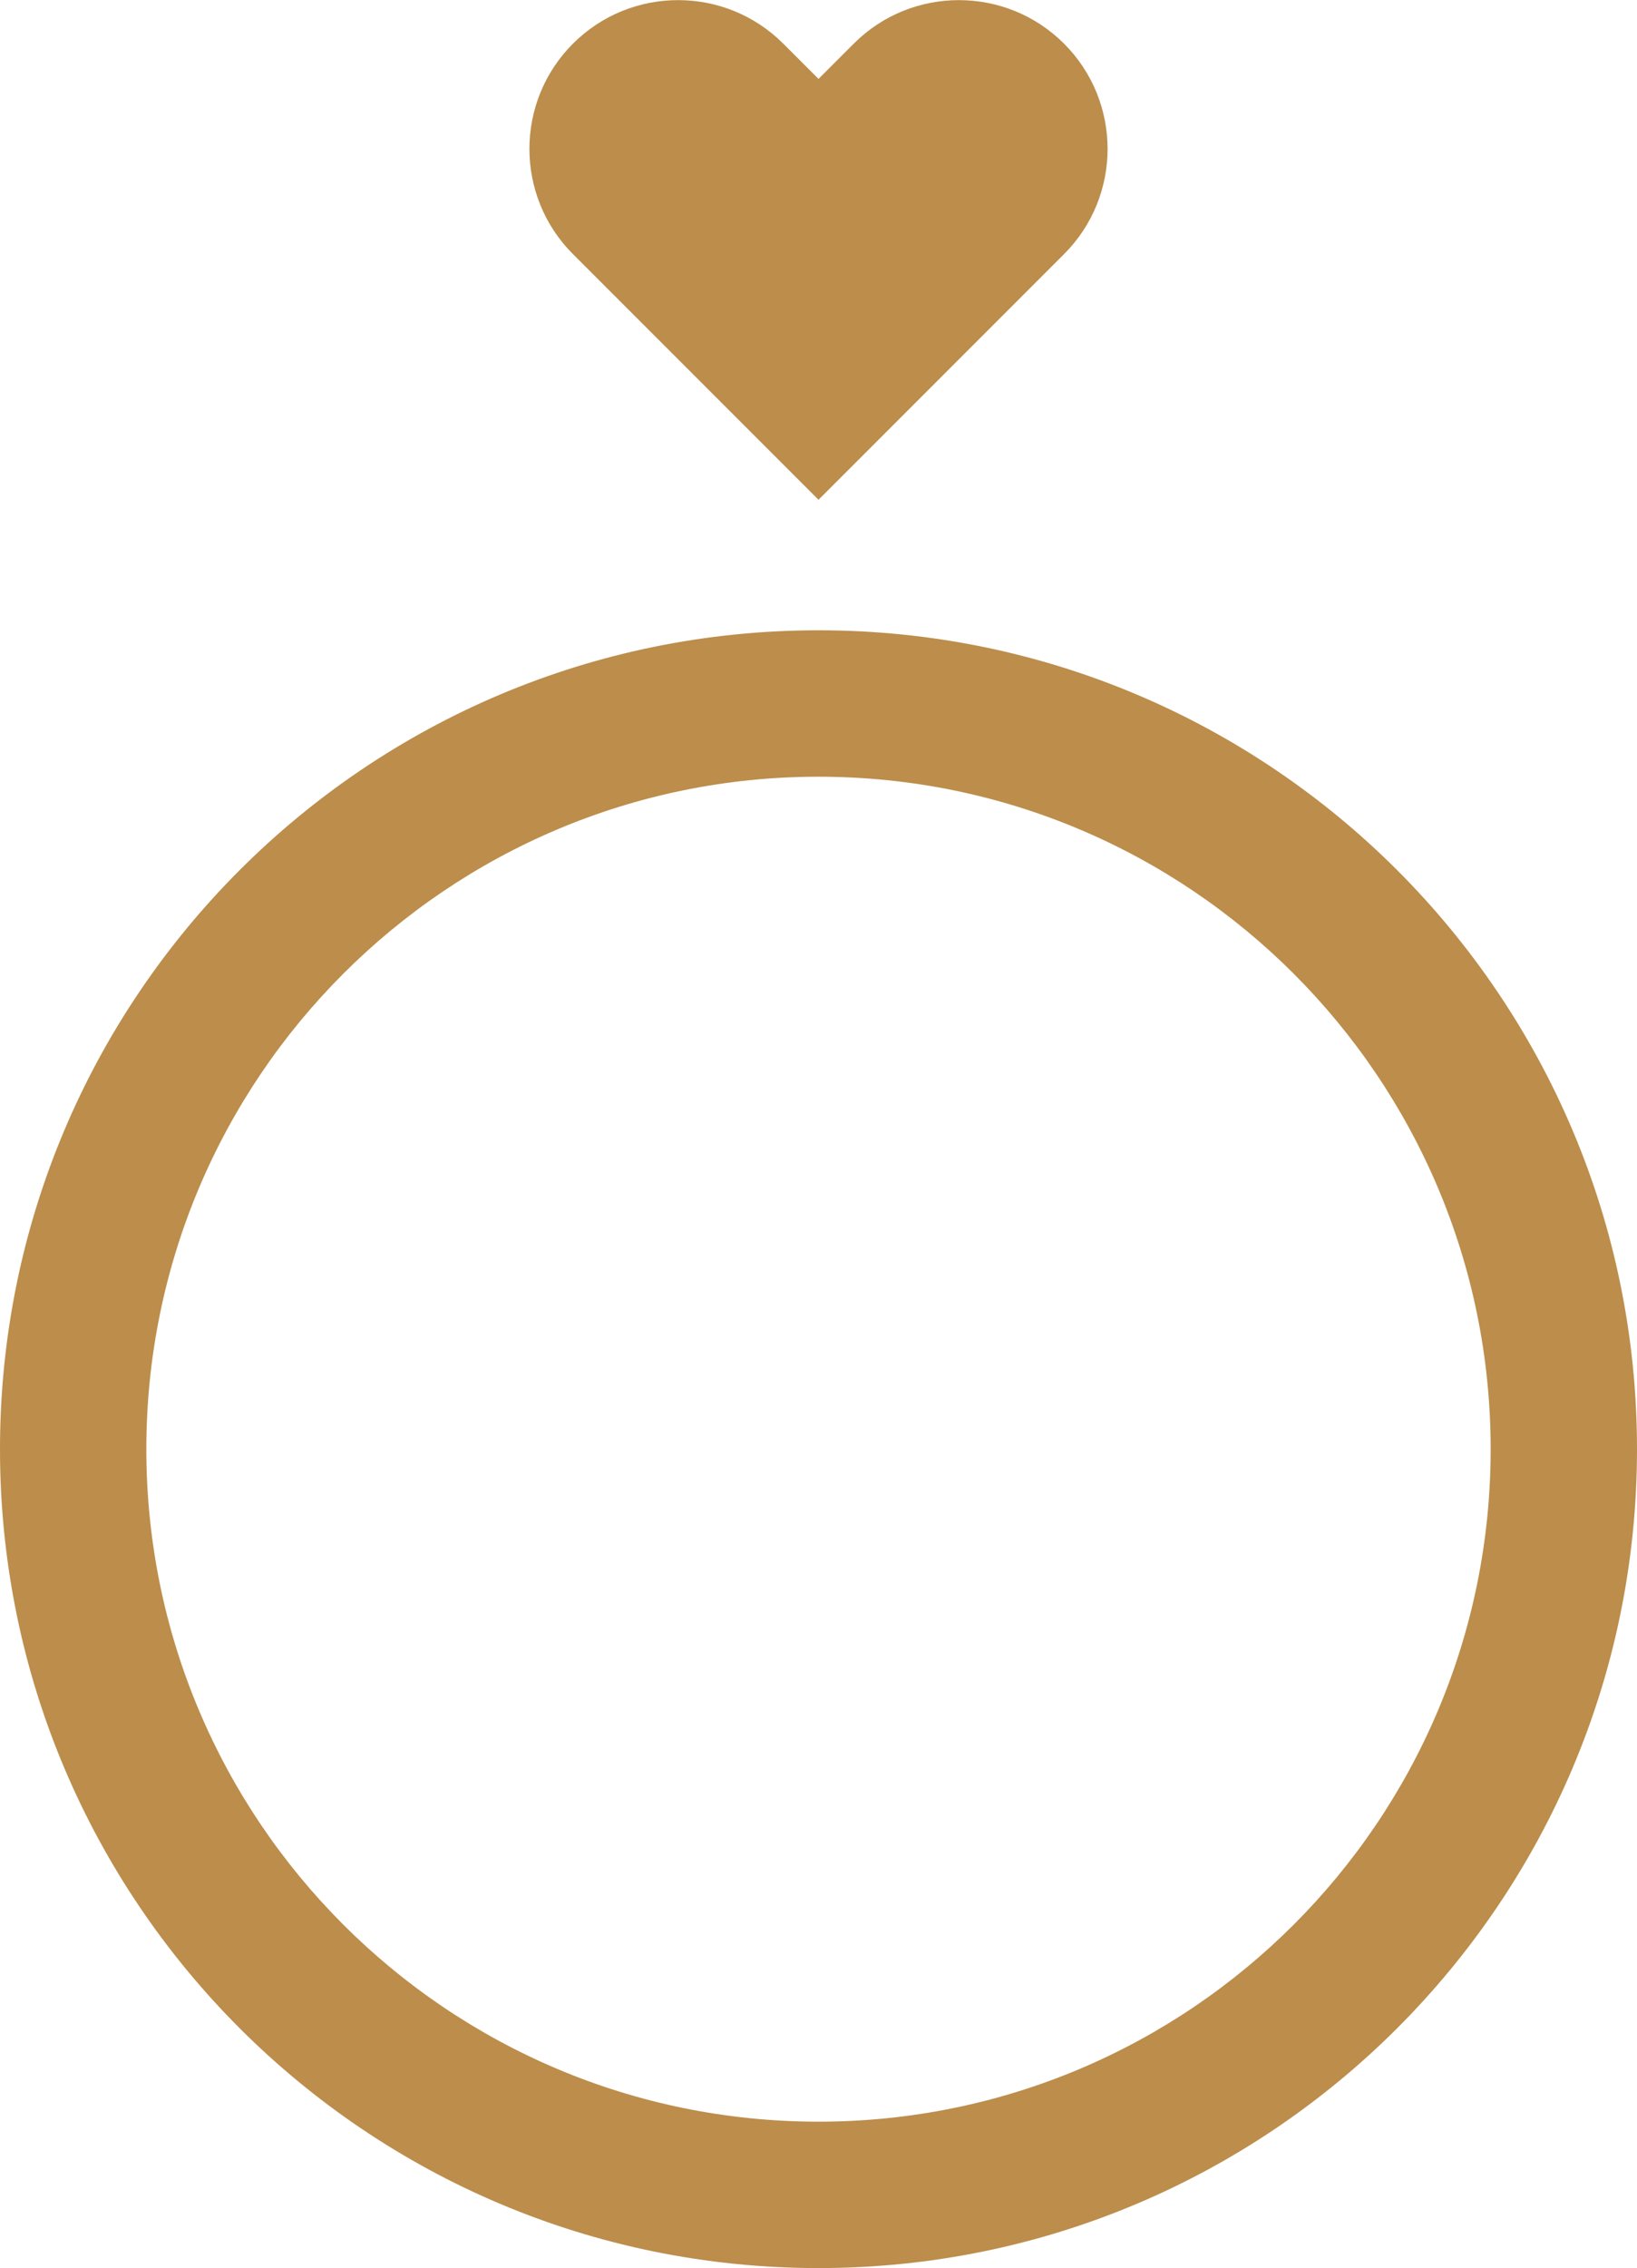
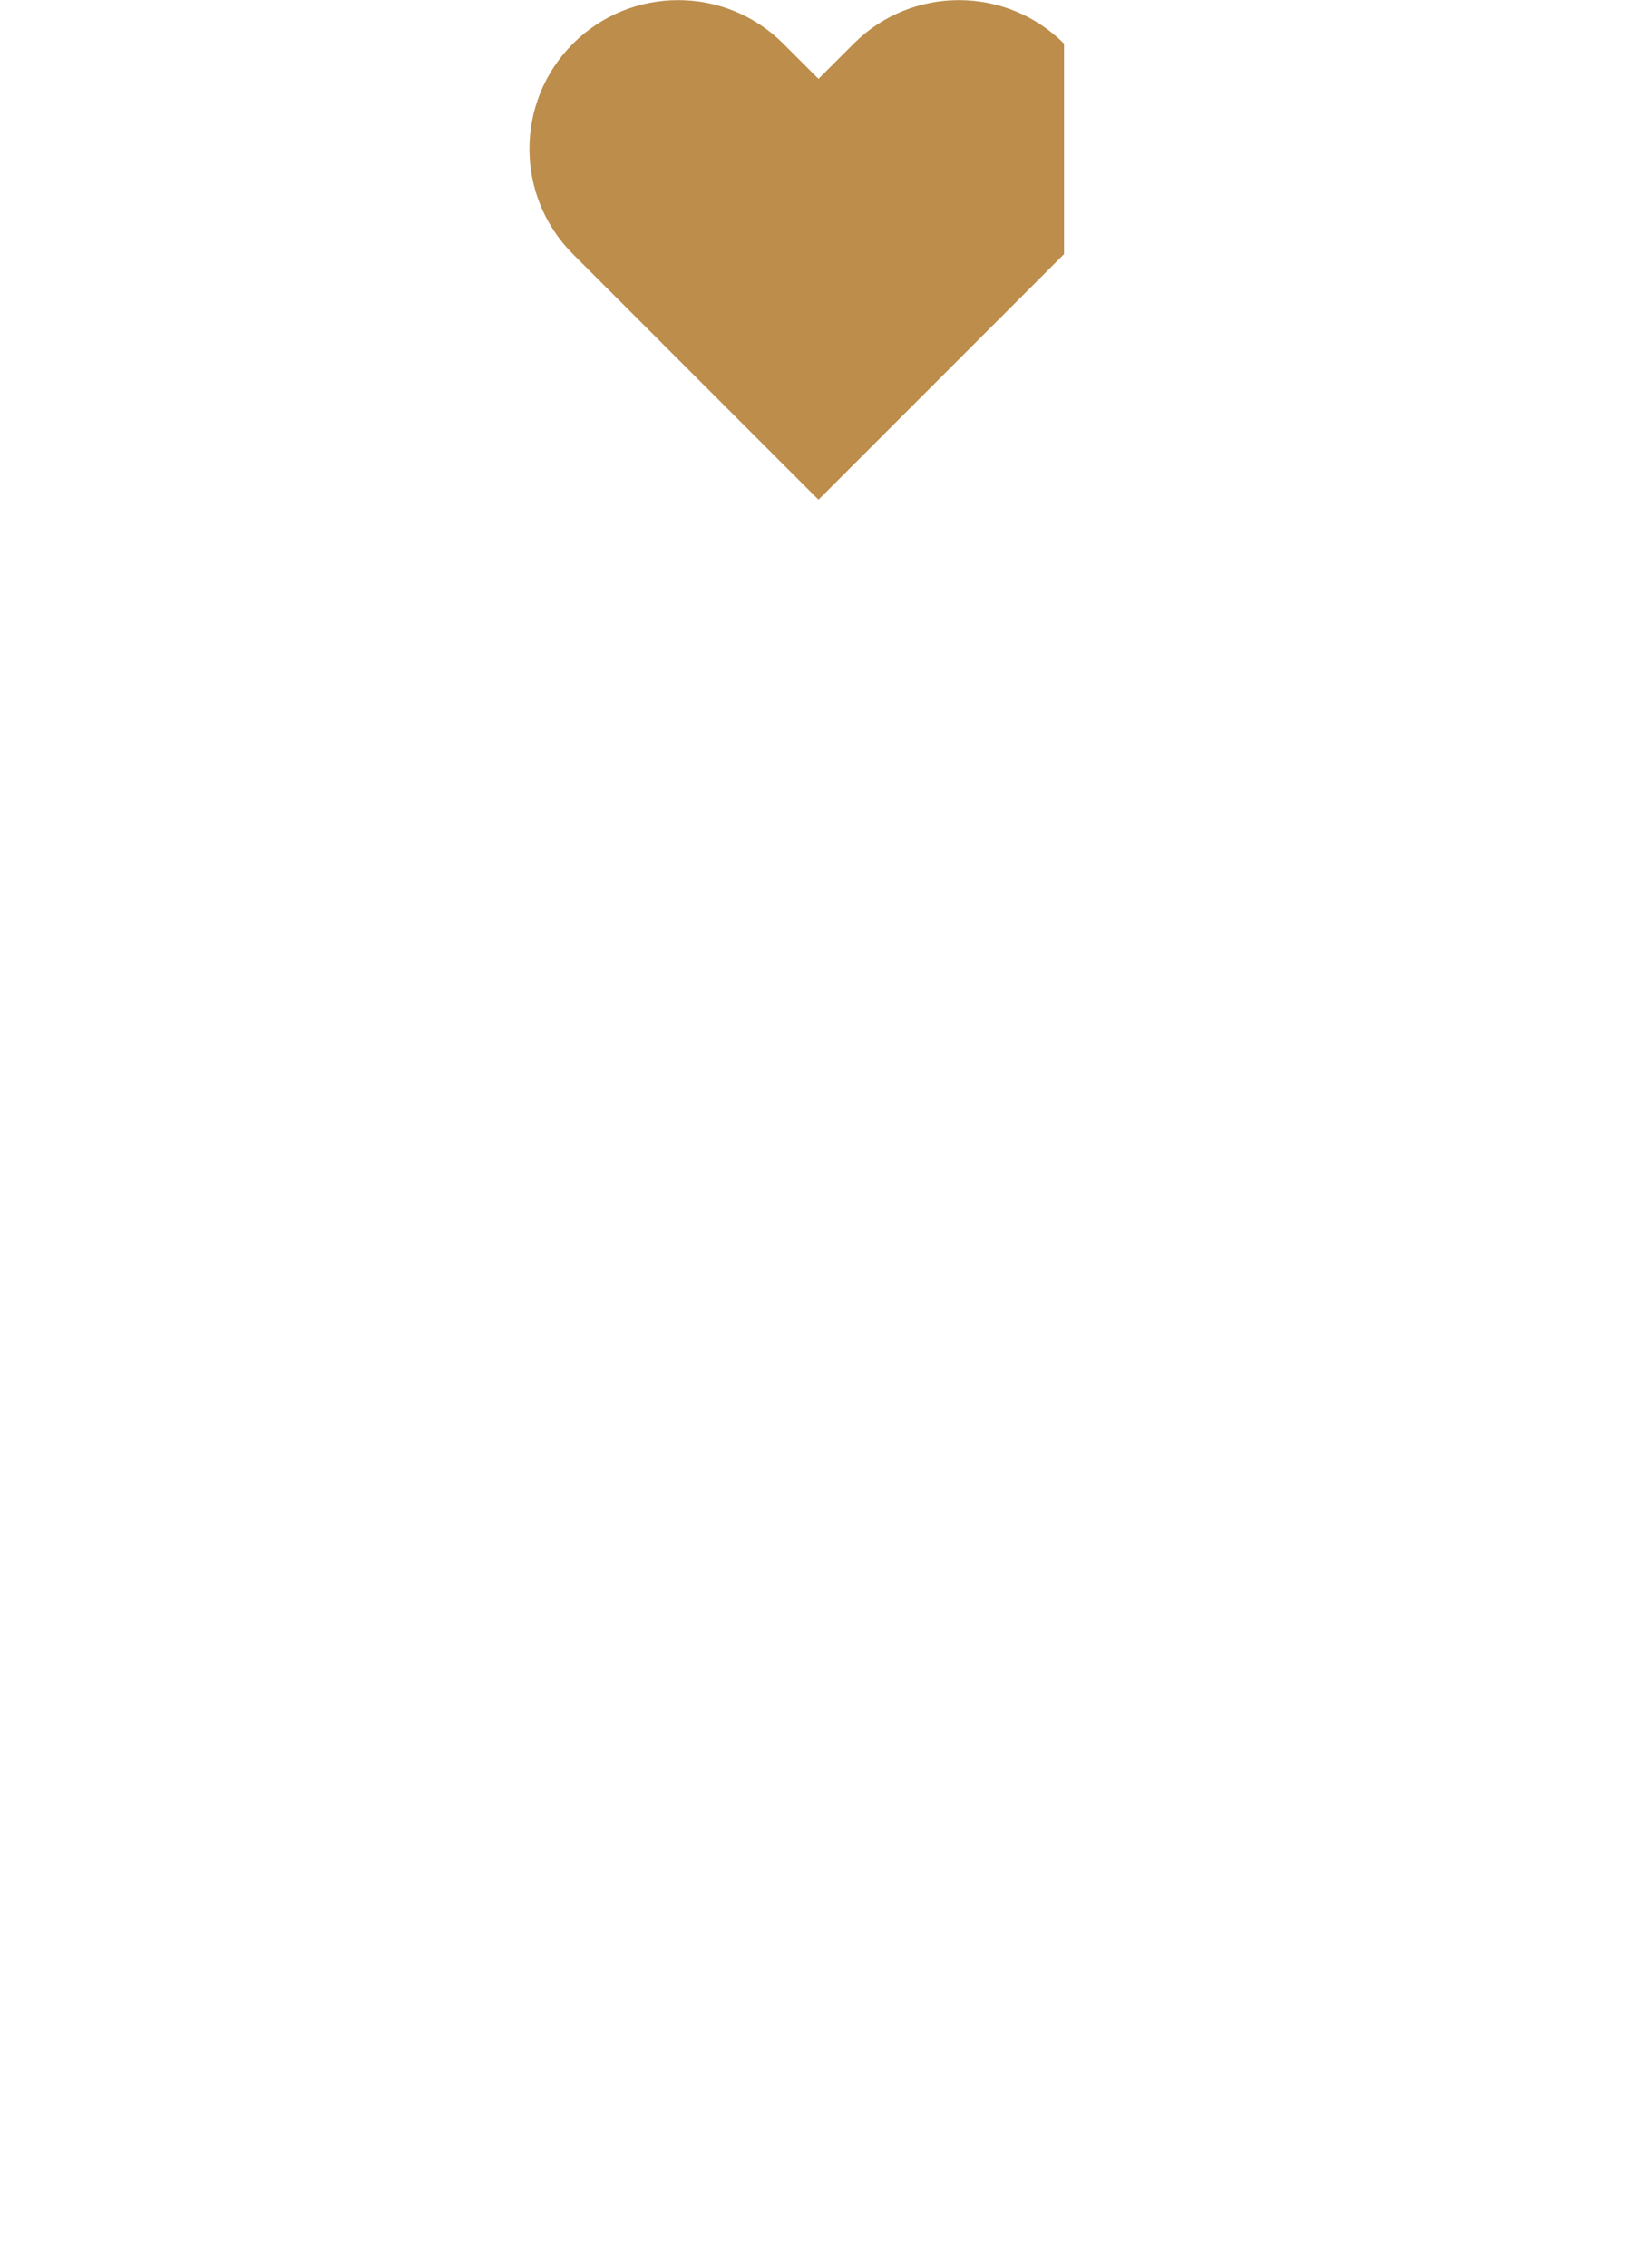
<svg xmlns="http://www.w3.org/2000/svg" id="Capa_1" x="0px" y="0px" viewBox="0 0 330 457" style="enable-background:new 0 0 330 457;" xml:space="preserve">
  <style type="text/css">	.st0{fill:#BC8D4B;}	.st1{fill:none;}	.st2{fill:#FFFFFF;}</style>
  <g>
-     <path class="st0" d="M165,127C73.9,127,0,200.8,0,292s73.9,165,165,165c91.1,0,165-73.9,165-165S256.1,127,165,127z M165,427.5  c-74.8,0-135.5-60.7-135.5-135.5S90.2,156.5,165,156.5c74.8,0,135.5,60.7,135.5,135.5S239.8,427.5,165,427.5z" />
    <g>
-       <path class="st0" d="M214.5,8.8c-11.7-11.7-30.7-11.7-42.4,0l-7.1,7.1l-7.1-7.1c-11.7-11.7-30.7-11.7-42.4,0s-11.7,30.7,0,42.4   l49.5,49.5l49.5-49.5C226.2,39.5,226.2,20.5,214.5,8.8z" />
+       <path class="st0" d="M214.5,8.8c-11.7-11.7-30.7-11.7-42.4,0l-7.1,7.1l-7.1-7.1c-11.7-11.7-30.7-11.7-42.4,0s-11.7,30.7,0,42.4   l49.5,49.5l49.5-49.5z" />
    </g>
  </g>
</svg>